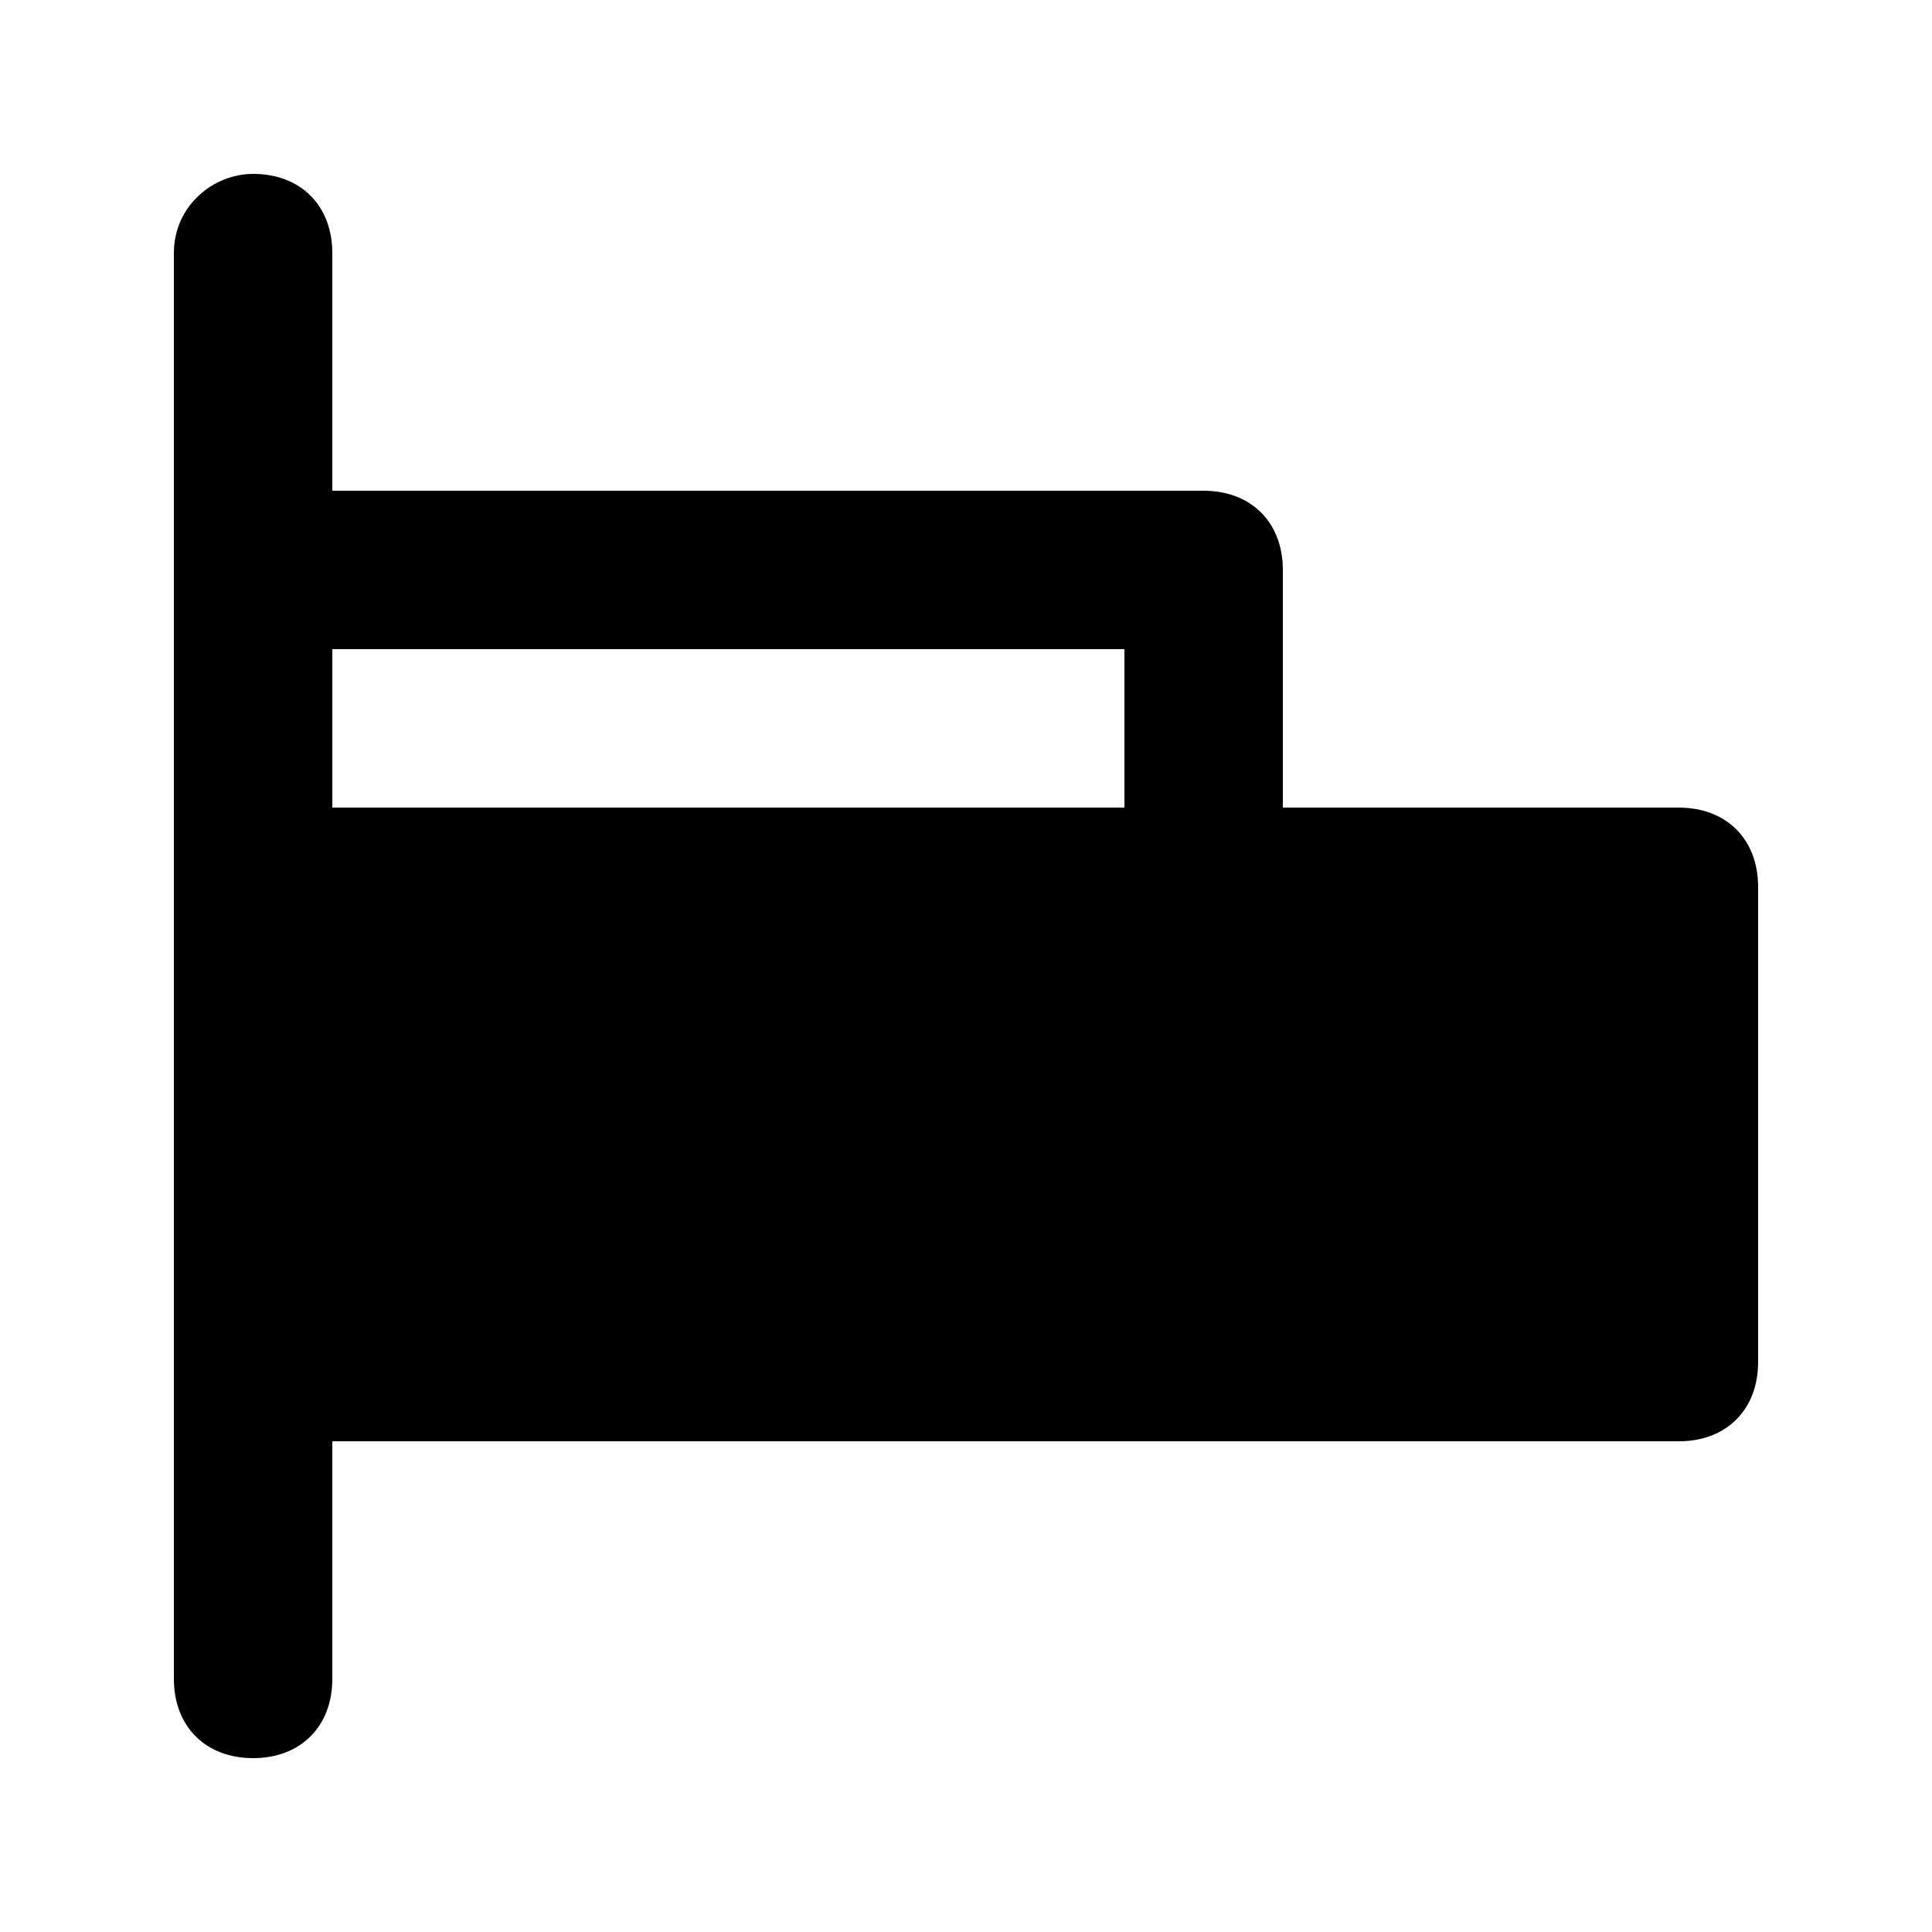
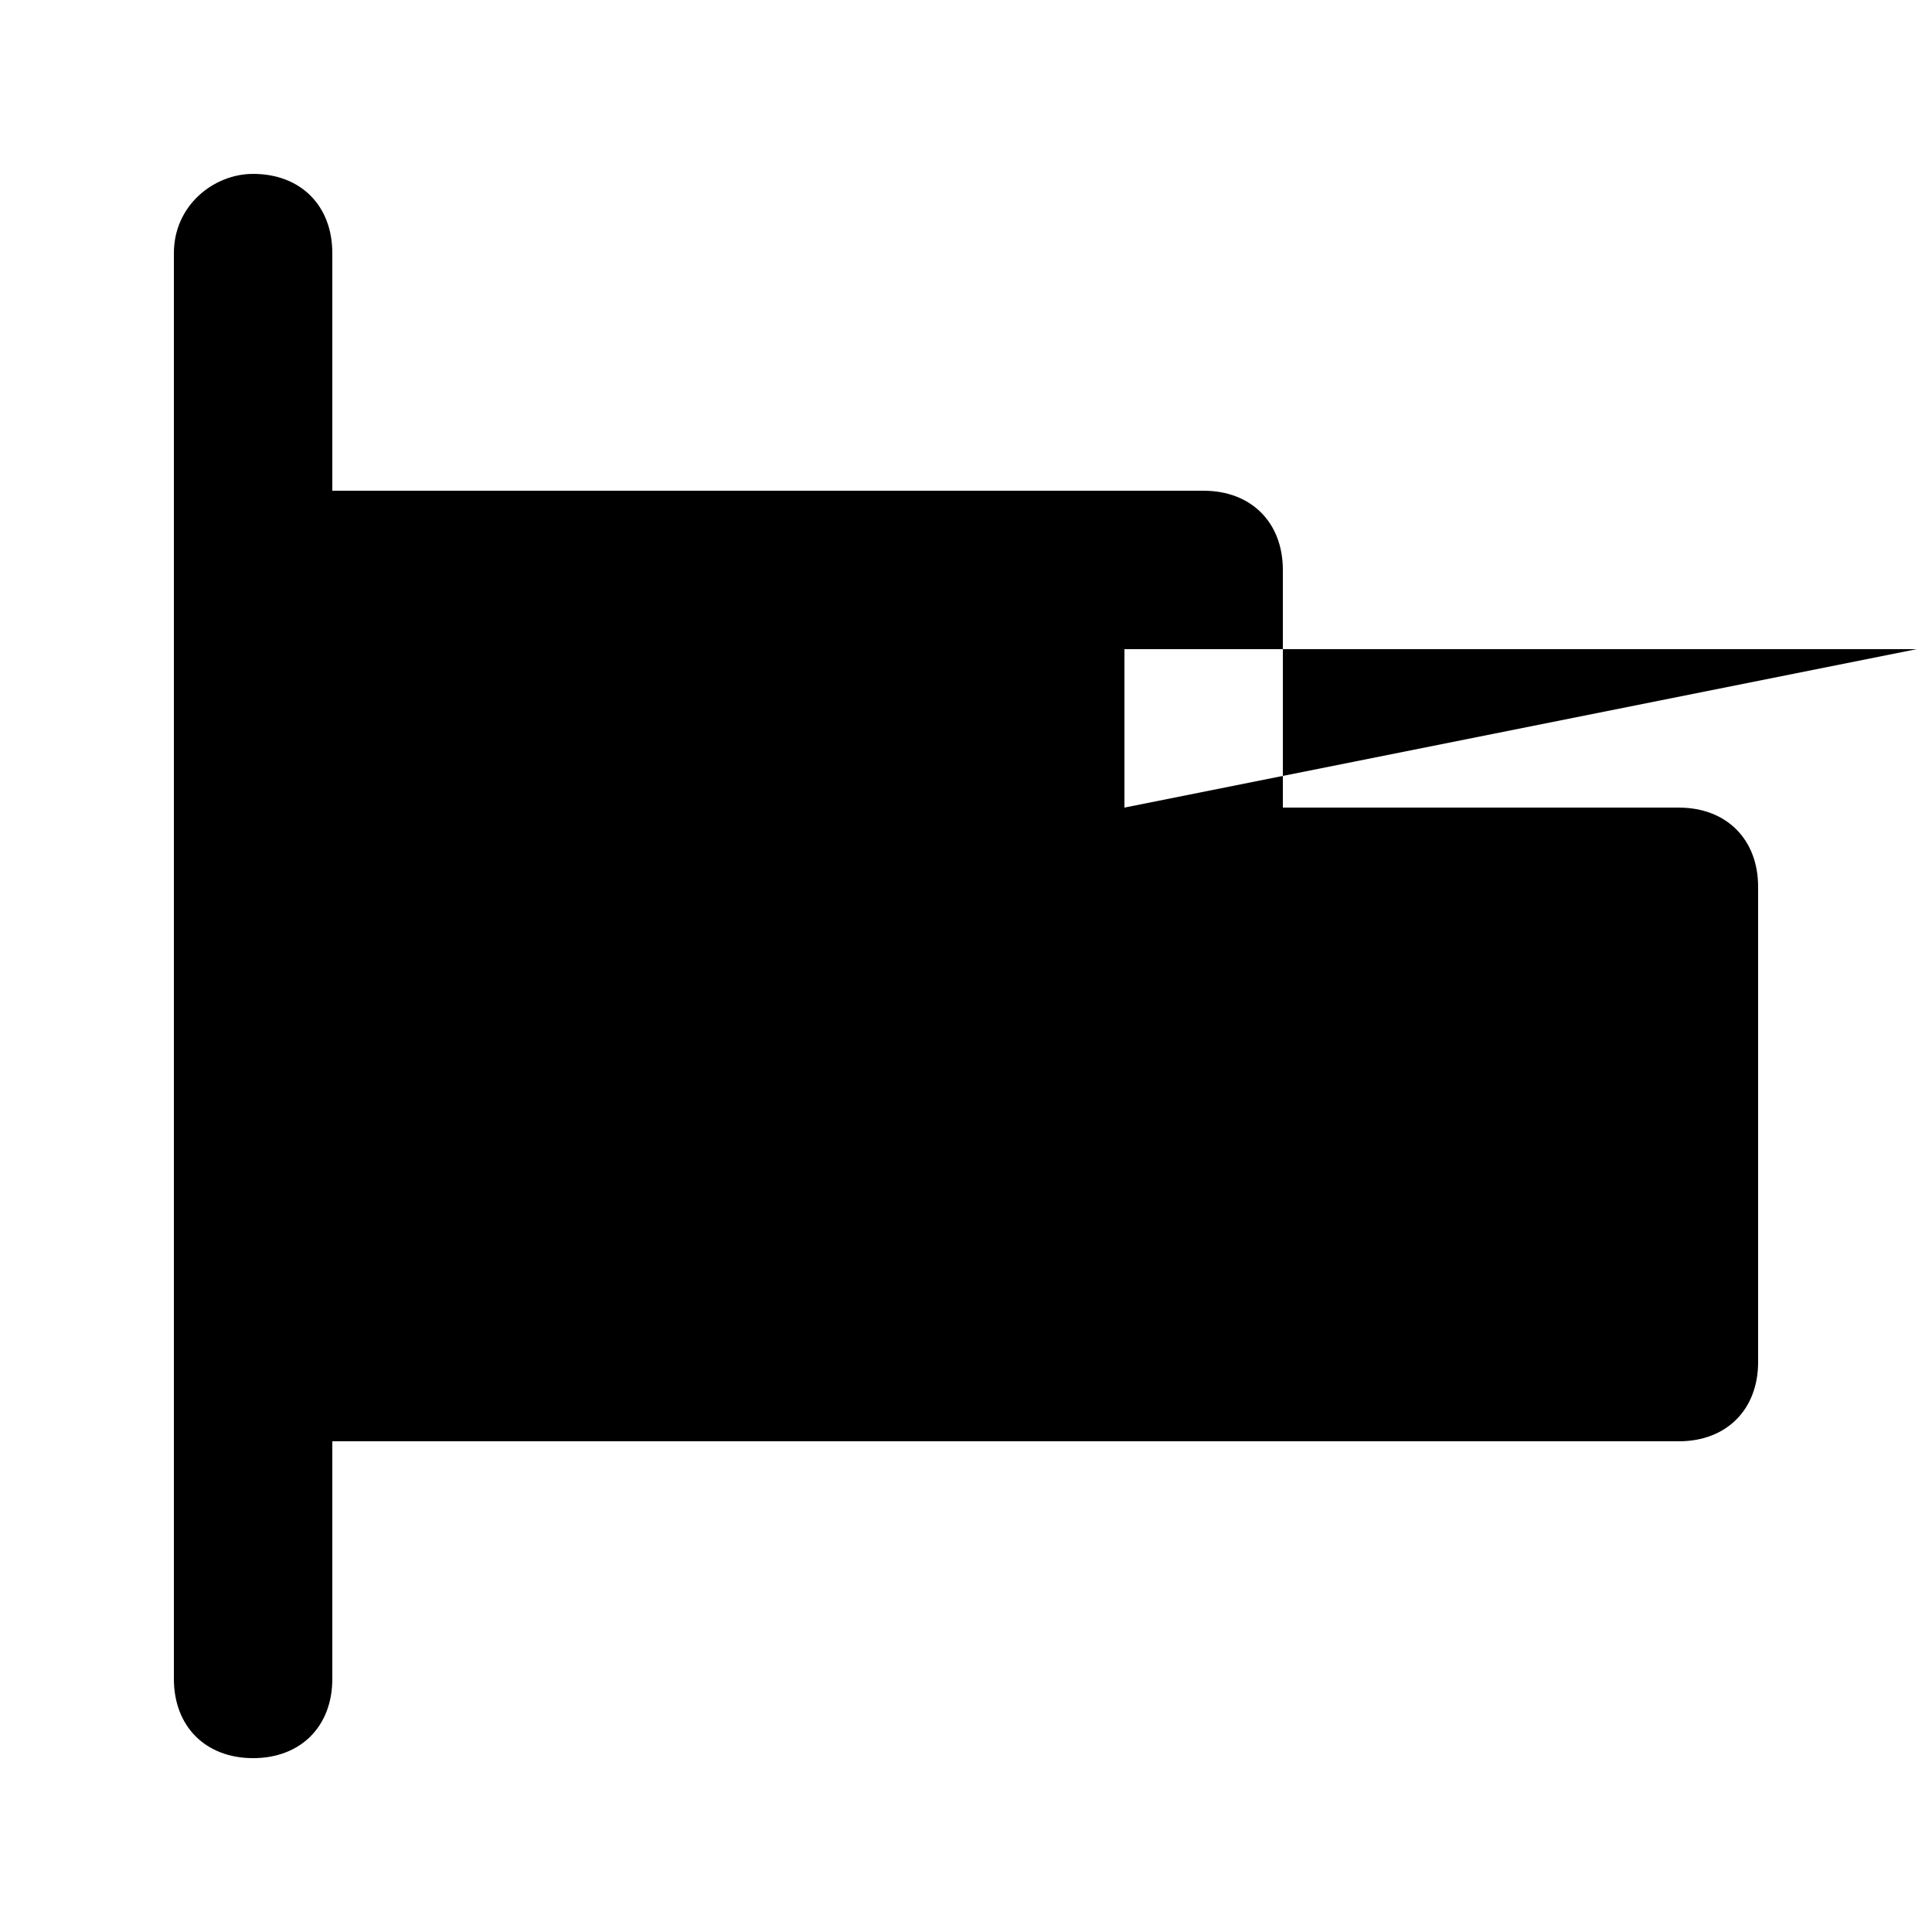
<svg xmlns="http://www.w3.org/2000/svg" fill="#000000" width="800px" height="800px" version="1.1" viewBox="144 144 512 512">
-   <path d="m588.93 358.02h-104.96v-62.977c0-12.594-8.398-20.992-20.992-20.992h-230.91v-62.977c0-12.594-8.398-20.992-20.992-20.992-10.496 0-20.992 8.398-20.992 20.992v377.86c0 12.594 8.398 20.992 20.992 20.992s20.992-8.398 20.992-20.992v-62.977h356.86c12.594 0 20.992-8.398 20.992-20.992v-125.95c0-12.594-8.395-20.988-20.992-20.988zm-146.94 0h-209.92v-41.984h209.92z" />
+   <path d="m588.93 358.02h-104.96v-62.977c0-12.594-8.398-20.992-20.992-20.992h-230.91v-62.977c0-12.594-8.398-20.992-20.992-20.992-10.496 0-20.992 8.398-20.992 20.992v377.86c0 12.594 8.398 20.992 20.992 20.992s20.992-8.398 20.992-20.992v-62.977h356.86c12.594 0 20.992-8.398 20.992-20.992v-125.95c0-12.594-8.395-20.988-20.992-20.988zm-146.94 0v-41.984h209.92z" />
</svg>